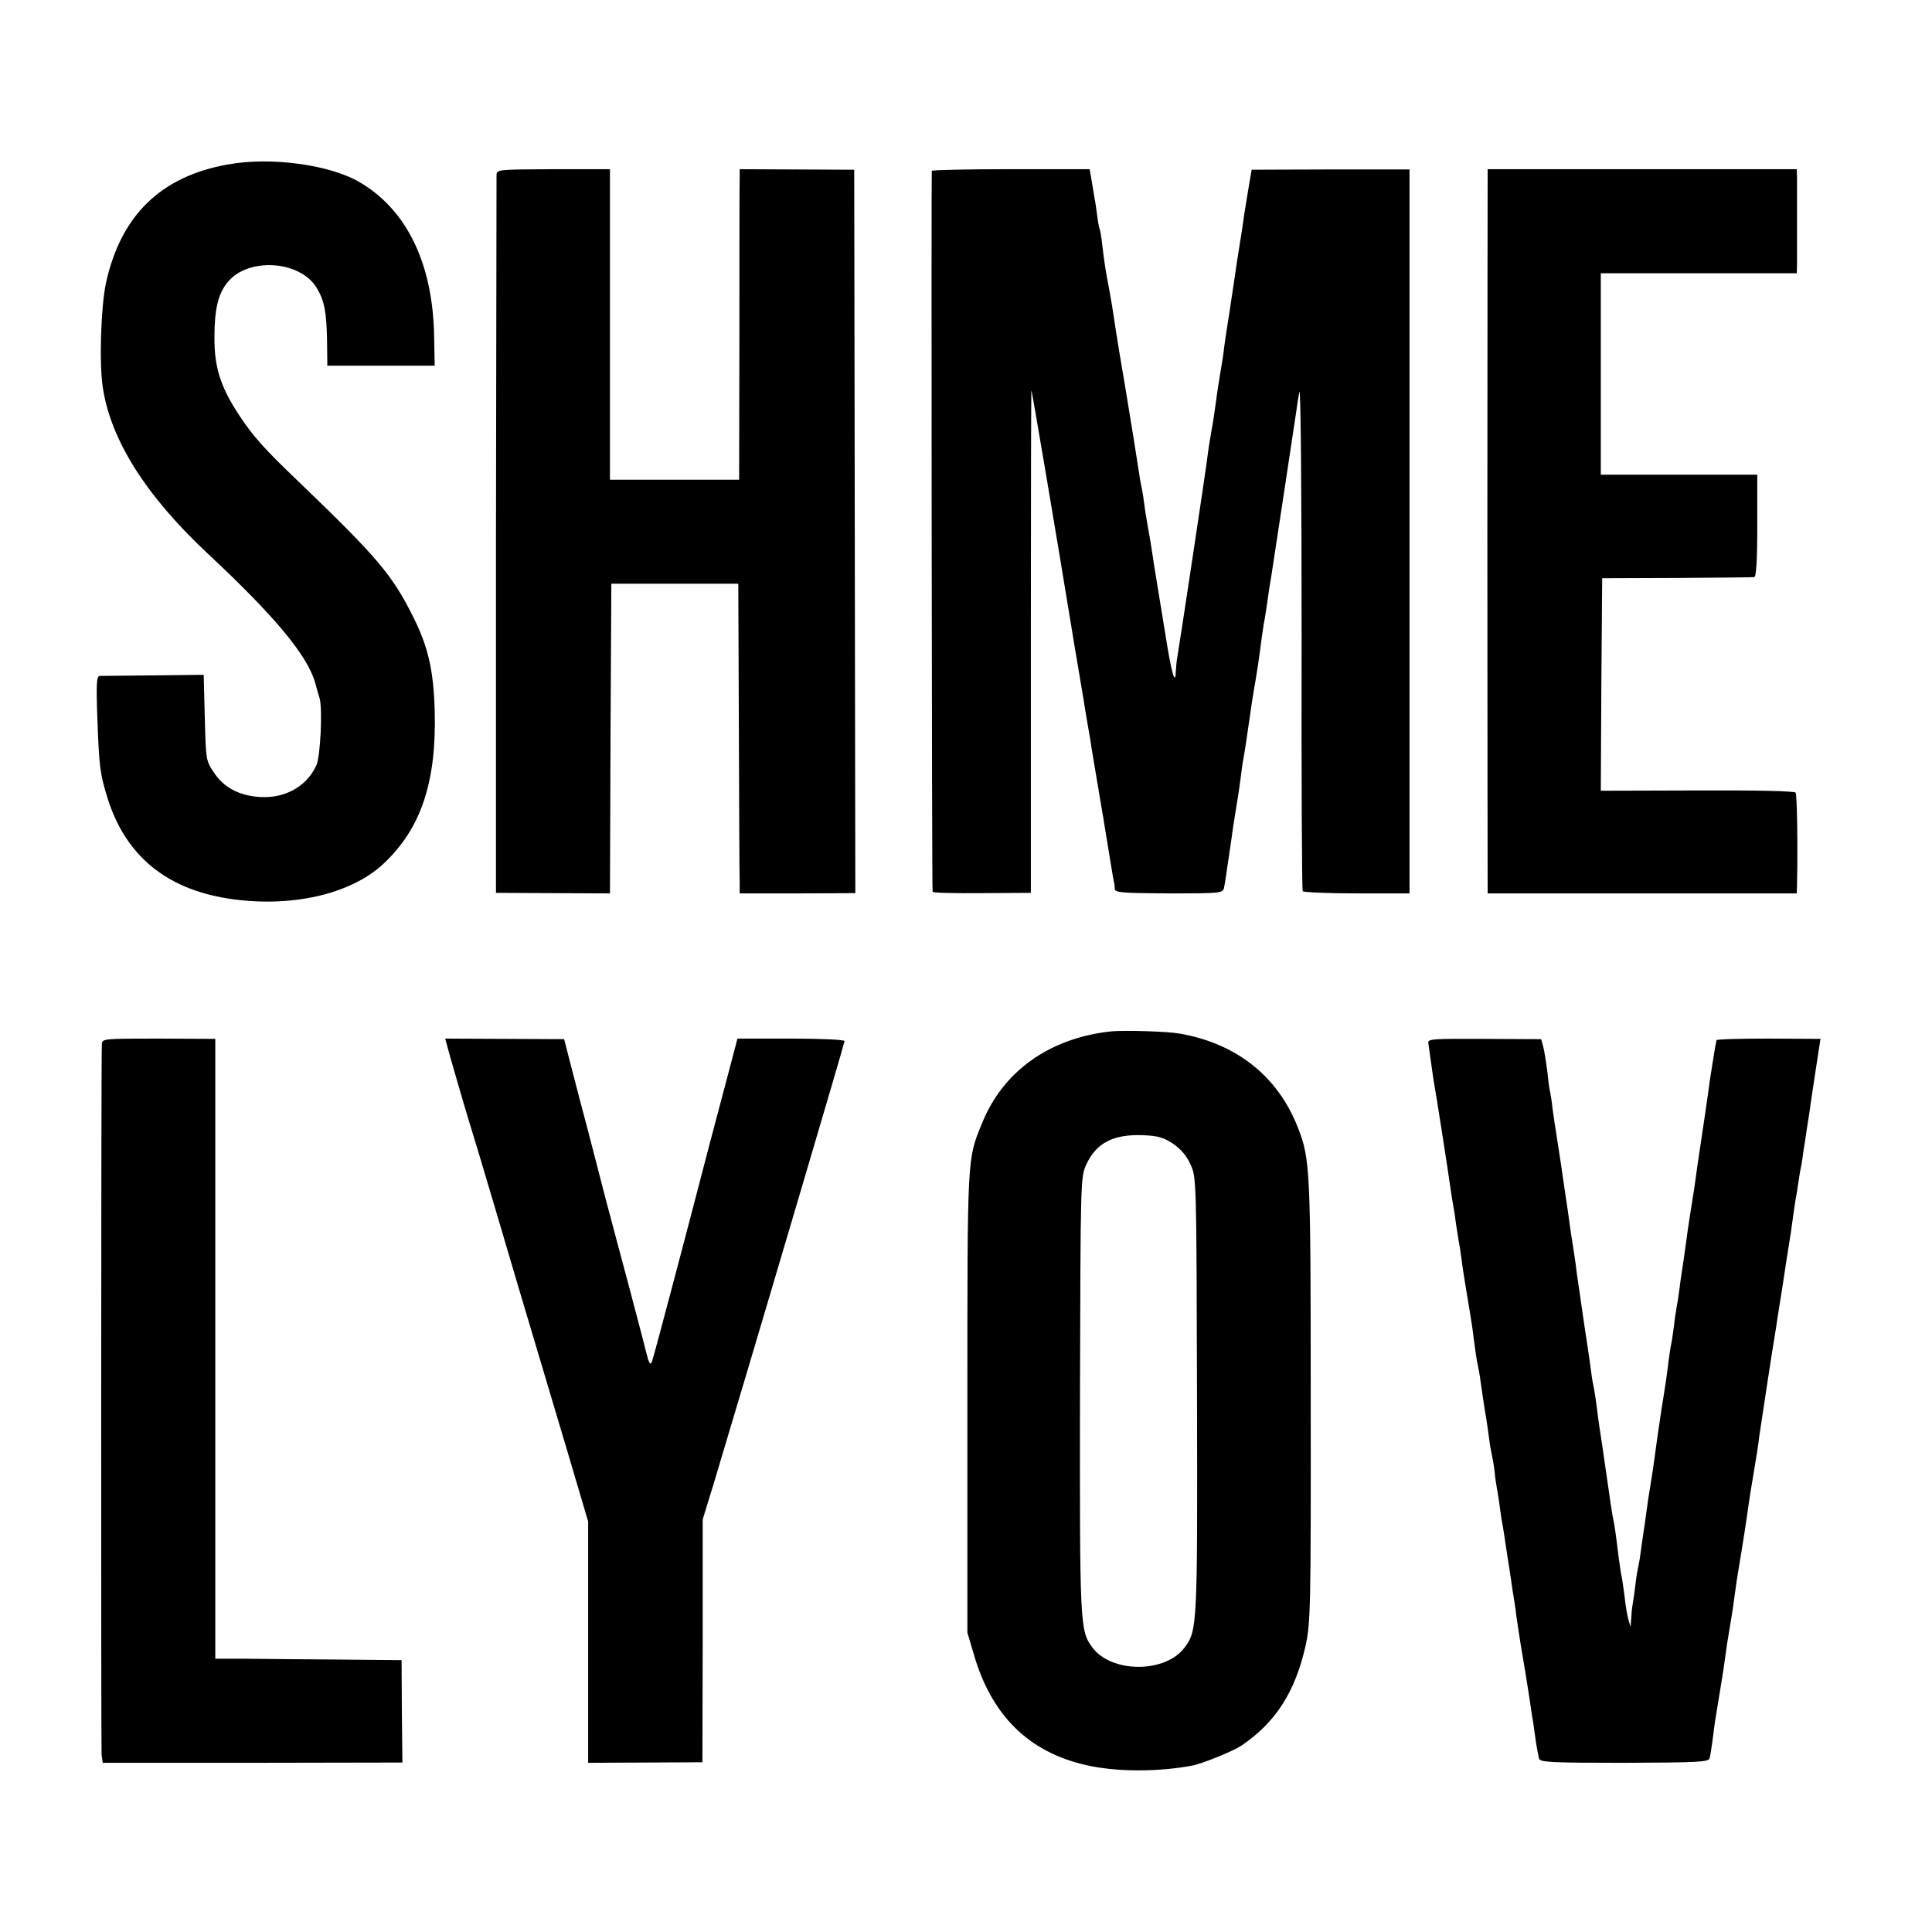
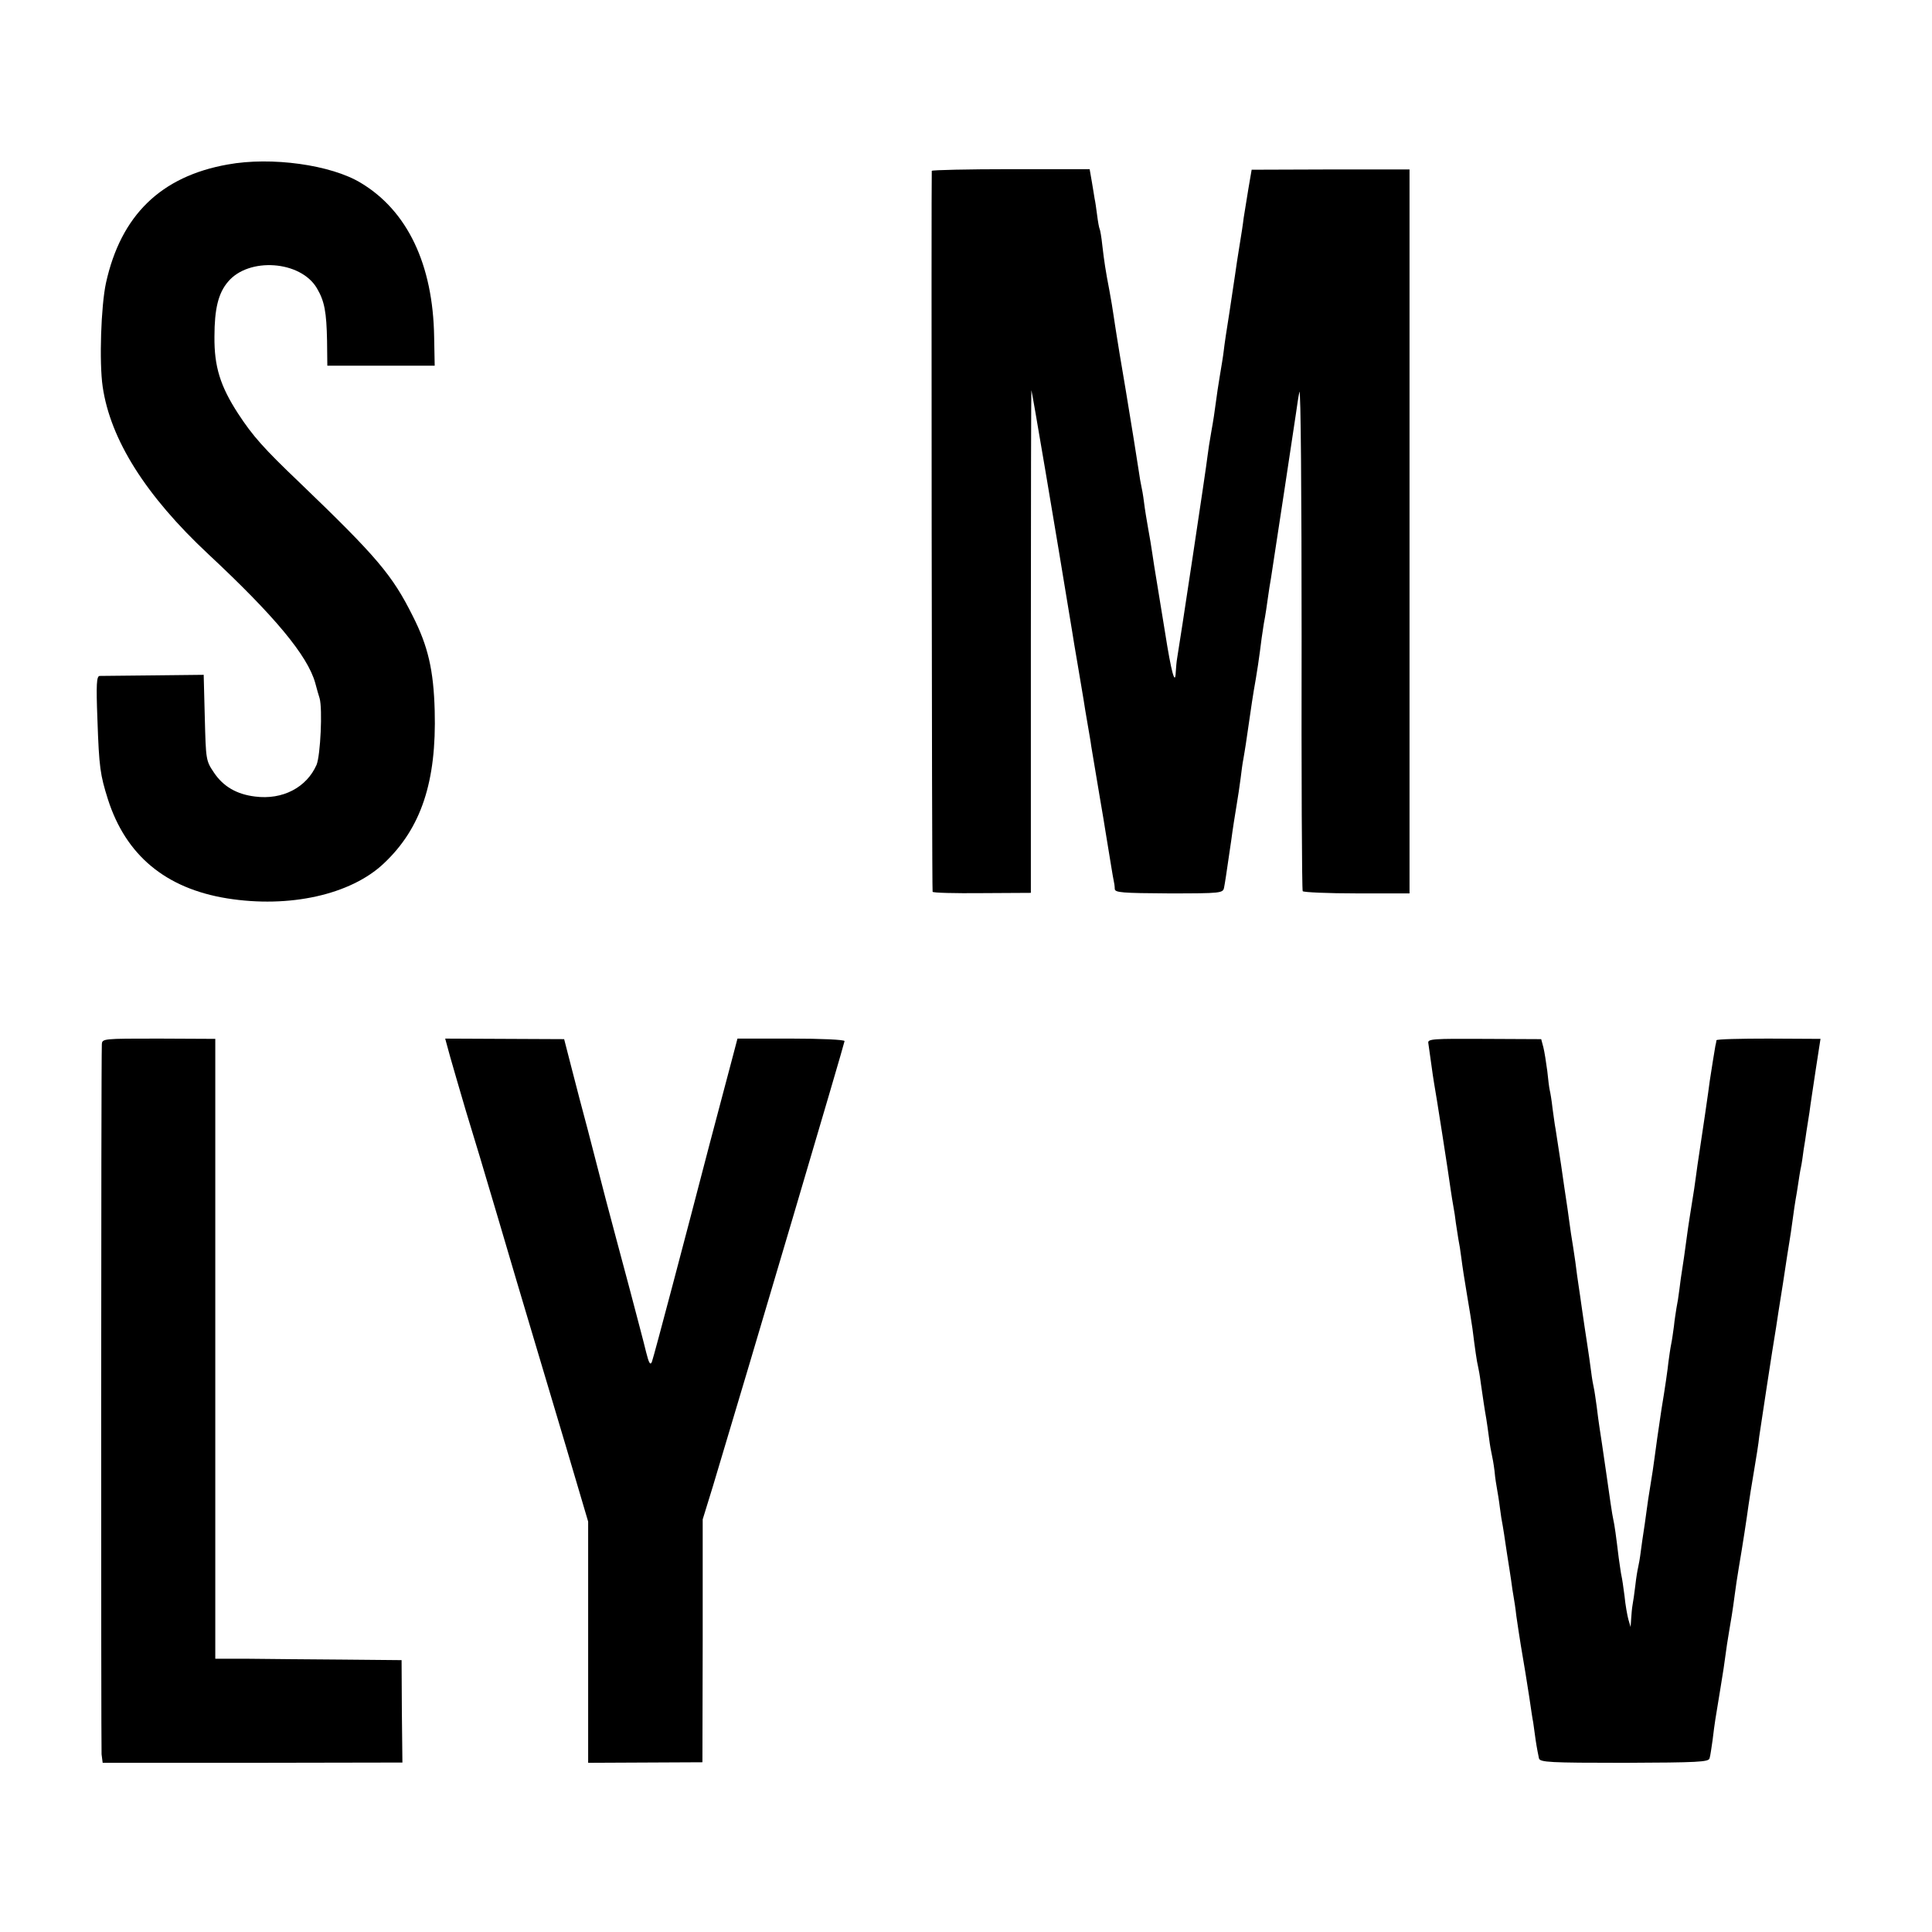
<svg xmlns="http://www.w3.org/2000/svg" version="1.0" width="700pt" height="700pt" viewBox="0 0 700 700" preserveAspectRatio="xMidYMid meet">
  <g transform="translate(0,700) scale(0.1,-0.1)" fill="#000000" stroke="none">
    <path d="M825 6404 c-242 -43 -387 -184 -441 -429 -18 -83 -25 -287 -12 -376 28 -192 156 -395 383 -607 240 -224 359 -367 387 -466 6 -22 13 -48 16 -56 11 -39 3 -207 -11 -241 -36 -82 -123 -128 -223 -115 -66 8 -115 36 -149 87 -29 43 -29 46 -33 199 l-4 155 -182 -2 c-99 -1 -187 -2 -195 -2 -11 -1 -13 -29 -8 -158 6 -174 10 -200 38 -289 65 -203 209 -323 432 -359 225 -36 448 13 568 127 135 127 191 296 184 553 -4 147 -24 234 -80 344 -74 148 -129 213 -410 483 -129 123 -169 168 -222 249 -65 100 -87 171 -86 279 0 101 14 158 49 199 75 90 263 77 322 -23 28 -47 35 -87 37 -191 l1 -90 194 0 195 0 -2 104 c-4 263 -97 457 -265 558 -108 66 -325 96 -483 67z" />
-     <path d="M1799 6366 c0 -12 -1 -601 -2 -1311 l0 -1290 206 -1 207 -1 2 561 3 561 230 0 230 0 2 -520 c1 -286 2 -538 3 -561 l0 -41 210 0 209 1 -2 1310 -2 1311 -207 1 -208 1 0 -31 c-1 -17 -1 -270 -1 -563 l-1 -531 -234 0 -234 0 0 562 0 563 -205 0 c-200 -1 -205 -1 -206 -21z" />
    <path d="M3376 6381 c-2 -6 0 -2599 3 -2612 0 -4 81 -6 178 -5 l178 1 0 912 c0 501 1 911 2 909 2 -2 85 -491 148 -876 2 -14 11 -68 20 -120 9 -52 18 -108 21 -125 2 -16 9 -55 14 -85 5 -30 12 -68 14 -85 10 -59 15 -91 31 -185 9 -52 18 -106 20 -120 20 -121 27 -167 30 -180 2 -8 4 -22 4 -31 1 -13 26 -15 196 -16 190 0 196 1 200 21 4 21 6 34 26 171 5 39 14 95 19 125 5 30 12 75 15 100 3 25 7 56 10 70 2 14 7 39 9 55 22 152 25 173 36 235 5 30 12 75 15 100 3 25 9 70 14 100 6 30 12 73 15 95 3 22 8 54 11 70 11 71 86 564 91 600 3 22 8 56 12 75 5 19 8 -378 8 -883 -1 -506 1 -922 4 -926 3 -4 91 -8 196 -8 l191 0 0 1312 0 1311 -286 0 -286 -1 -12 -70 c-6 -38 -14 -86 -17 -105 -2 -19 -9 -64 -15 -100 -6 -36 -13 -83 -16 -105 -3 -22 -13 -85 -21 -140 -9 -55 -18 -116 -20 -135 -2 -19 -9 -60 -14 -90 -5 -30 -12 -75 -15 -100 -3 -25 -10 -71 -16 -103 -6 -33 -12 -73 -14 -90 -3 -32 -103 -694 -110 -732 -2 -11 -4 -33 -5 -50 -2 -52 -16 -2 -39 145 -12 74 -26 160 -31 190 -5 30 -12 73 -15 95 -3 22 -10 63 -15 90 -5 28 -12 70 -15 95 -3 25 -8 52 -10 60 -2 8 -6 32 -9 53 -14 90 -19 122 -47 292 -17 99 -32 191 -34 205 -2 14 -7 43 -10 65 -3 22 -10 63 -15 90 -15 78 -19 106 -26 165 -3 30 -8 58 -10 61 -2 4 -6 26 -9 50 -3 24 -7 51 -9 59 -1 8 -6 36 -10 61 l-8 46 -284 0 c-157 0 -286 -3 -288 -6z" />
-     <path d="M5390 6348 c0 -21 -1 -598 -1 -1283 0 -685 1 -1258 1 -1273 l0 -29 560 0 560 0 1 36 c3 141 0 321 -5 329 -3 6 -143 9 -356 8 l-350 -1 2 385 3 385 270 1 c149 1 275 2 281 3 7 1 11 59 11 186 l0 185 -284 0 -283 0 0 365 0 365 355 0 355 0 1 33 c0 44 0 275 0 313 l-1 31 -560 0 -560 0 0 -39z" />
-     <path d="M4025 3263 c-222 -24 -391 -144 -467 -333 -54 -132 -53 -113 -53 -1010 l0 -835 23 -78 c64 -222 199 -355 406 -402 107 -25 259 -26 386 -2 34 6 147 52 176 71 125 84 197 195 235 366 17 80 19 136 18 885 0 845 -2 875 -47 991 -73 185 -222 303 -427 339 -43 8 -202 13 -250 8z m224 -406 c28 -19 50 -44 64 -75 22 -47 22 -50 24 -837 2 -834 1 -852 -44 -913 -69 -95 -267 -95 -336 0 -44 60 -45 81 -44 913 2 783 2 790 23 836 36 78 98 110 205 106 53 -2 74 -8 108 -30z" />
    <path d="M369 3216 c-3 -68 -3 -2546 -1 -2572 l4 -31 543 0 543 1 -2 185 -1 186 -215 2 c-118 1 -270 2 -337 3 l-123 0 0 1123 0 1123 -205 1 c-202 0 -205 0 -206 -21z" />
    <path d="M1631 3171 c10 -36 36 -124 57 -196 22 -71 75 -247 117 -390 42 -143 96 -325 120 -405 24 -80 80 -268 125 -419 l81 -274 0 -437 0 -437 207 1 207 1 1 440 0 440 37 120 c133 442 477 1605 477 1613 0 5 -84 9 -194 9 l-194 0 -16 -61 c-9 -34 -47 -178 -85 -321 -37 -143 -98 -375 -135 -515 -37 -140 -70 -263 -74 -274 -6 -14 -11 -5 -21 35 -7 30 -35 135 -61 234 -27 99 -64 241 -84 315 -19 74 -49 189 -66 255 -18 66 -44 167 -59 225 l-27 105 -216 1 -215 1 18 -66z" />
    <path d="M5175 3221 c1 -9 6 -41 10 -71 4 -30 9 -64 11 -75 5 -25 54 -338 60 -385 3 -19 7 -47 10 -62 3 -15 7 -42 9 -60 3 -18 7 -44 9 -58 3 -14 8 -45 11 -70 3 -25 12 -83 20 -130 8 -47 17 -102 20 -124 9 -72 16 -121 20 -136 2 -8 7 -35 10 -60 8 -55 14 -97 20 -130 2 -14 7 -45 10 -70 3 -25 8 -52 10 -60 2 -8 7 -35 10 -60 2 -25 7 -54 9 -65 2 -11 7 -40 10 -65 3 -25 8 -56 11 -70 2 -13 7 -42 10 -65 3 -22 8 -51 10 -65 2 -14 7 -43 10 -65 3 -23 7 -50 9 -60 2 -11 7 -42 10 -70 4 -27 11 -75 16 -105 15 -90 19 -111 31 -190 6 -41 12 -82 14 -90 1 -8 5 -37 9 -65 4 -27 10 -57 12 -66 4 -14 38 -16 309 -16 268 1 305 3 309 16 3 9 7 39 11 66 3 28 8 61 10 75 13 76 27 168 30 185 10 74 16 113 20 135 6 34 13 76 20 130 3 25 10 70 15 100 14 82 29 180 35 225 3 22 12 78 20 125 8 47 17 103 19 125 5 34 48 319 61 395 2 14 13 86 25 160 11 74 22 144 24 155 2 11 7 45 11 75 4 30 9 64 11 75 2 10 6 35 9 55 3 20 7 47 10 60 3 13 7 42 10 65 4 22 8 51 10 65 2 14 7 45 11 70 3 25 14 95 23 156 l17 110 -188 1 c-103 0 -188 -2 -189 -6 0 -3 -2 -13 -4 -21 -3 -16 -15 -92 -20 -125 -2 -19 -32 -225 -40 -275 -2 -14 -7 -45 -10 -70 -3 -25 -10 -70 -15 -100 -5 -30 -11 -71 -14 -90 -12 -90 -19 -137 -22 -155 -2 -11 -6 -40 -9 -65 -3 -25 -8 -56 -11 -70 -2 -14 -7 -43 -9 -65 -3 -22 -7 -51 -10 -65 -3 -14 -7 -43 -10 -65 -2 -22 -13 -99 -25 -170 -11 -72 -22 -151 -25 -175 -3 -25 -10 -70 -15 -100 -5 -30 -12 -75 -15 -100 -3 -25 -8 -56 -10 -70 -2 -14 -7 -45 -10 -70 -3 -25 -8 -52 -10 -60 -2 -8 -7 -37 -10 -65 -3 -27 -8 -59 -10 -70 -2 -11 -4 -33 -5 -50 l-2 -30 -8 27 c-4 15 -11 53 -14 85 -4 32 -9 65 -11 73 -2 8 -6 38 -10 65 -10 82 -15 119 -20 141 -3 11 -14 86 -25 165 -11 79 -23 155 -25 169 -2 14 -7 48 -10 75 -4 28 -8 57 -10 65 -2 8 -7 35 -10 60 -3 25 -10 72 -15 105 -5 33 -12 78 -15 100 -3 22 -8 54 -10 70 -3 17 -7 50 -11 75 -3 25 -9 70 -14 100 -5 30 -12 75 -15 100 -3 25 -8 56 -10 70 -2 14 -11 72 -19 130 -9 58 -18 116 -20 130 -3 14 -7 48 -11 75 -3 28 -8 57 -10 65 -2 8 -6 40 -9 70 -4 30 -10 69 -14 85 l-8 30 -206 1 c-185 1 -206 0 -203 -15z" />
  </g>
</svg>